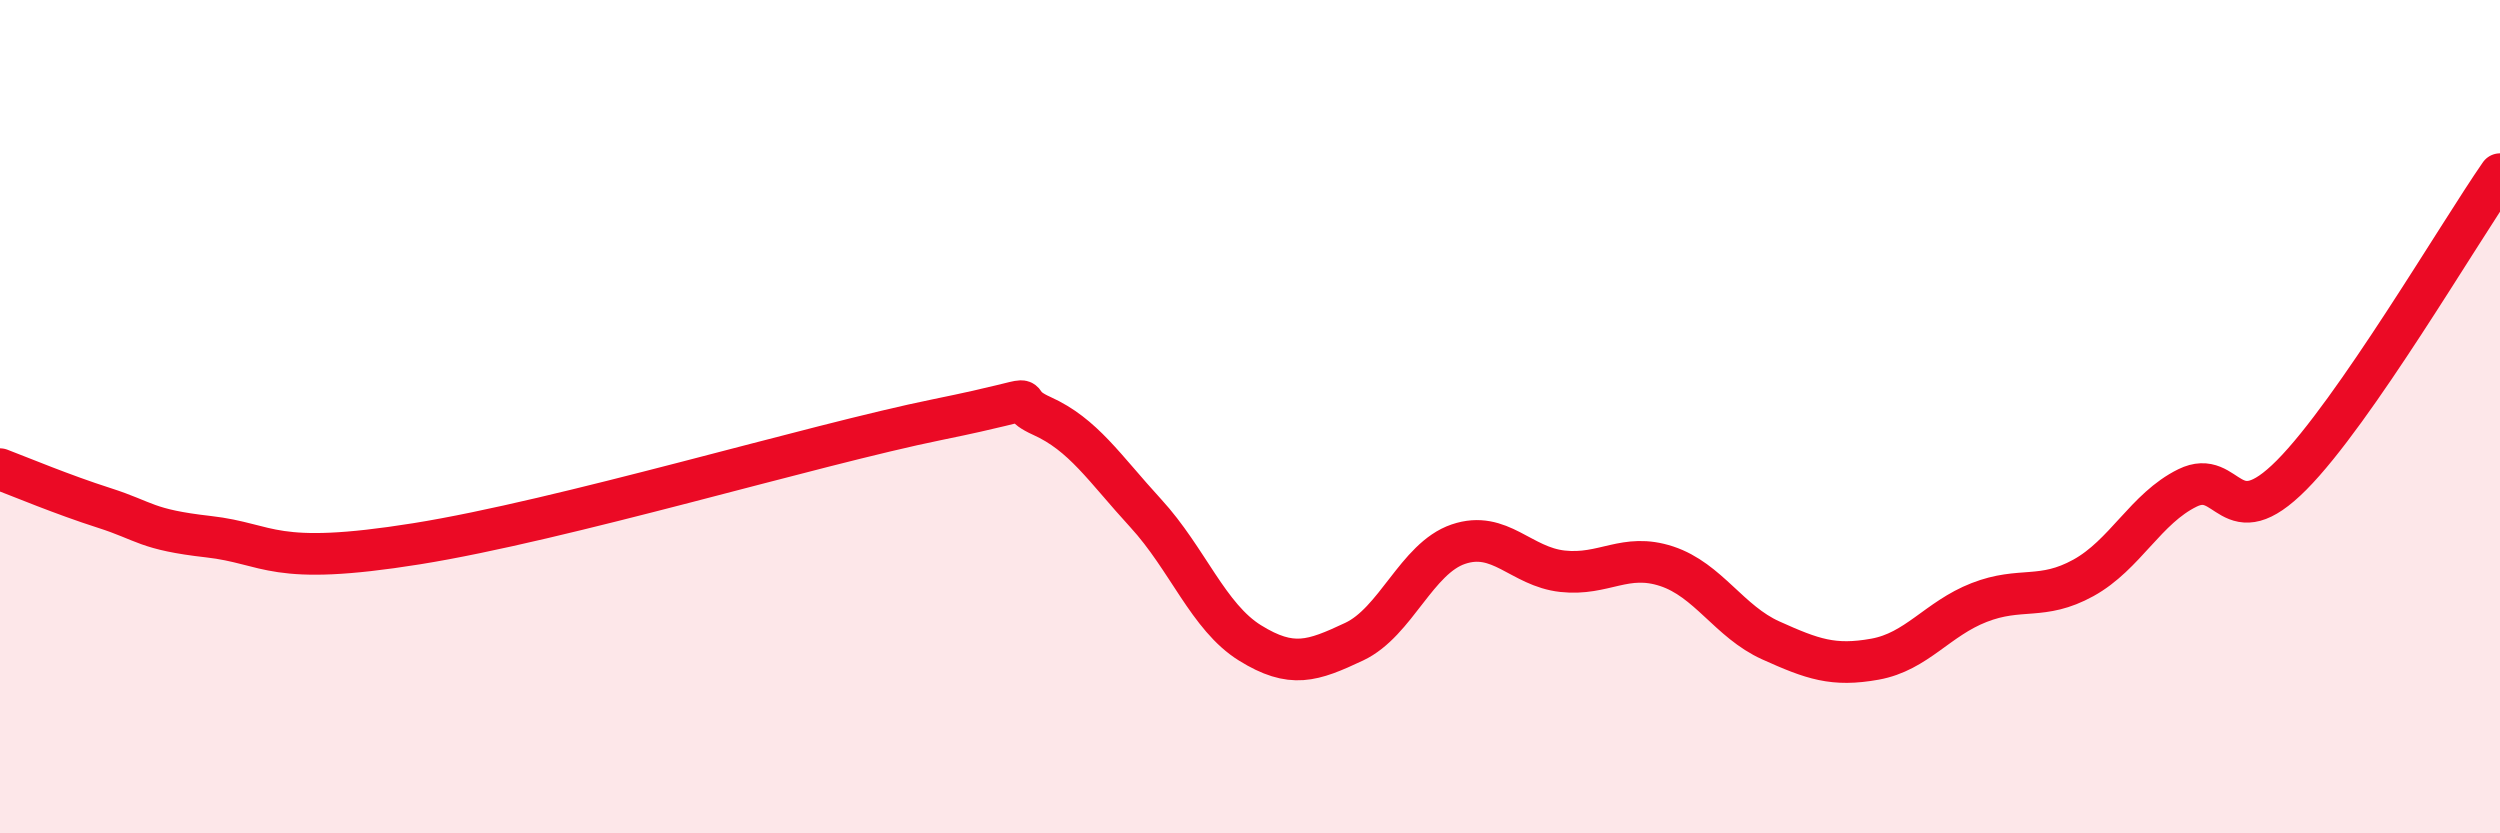
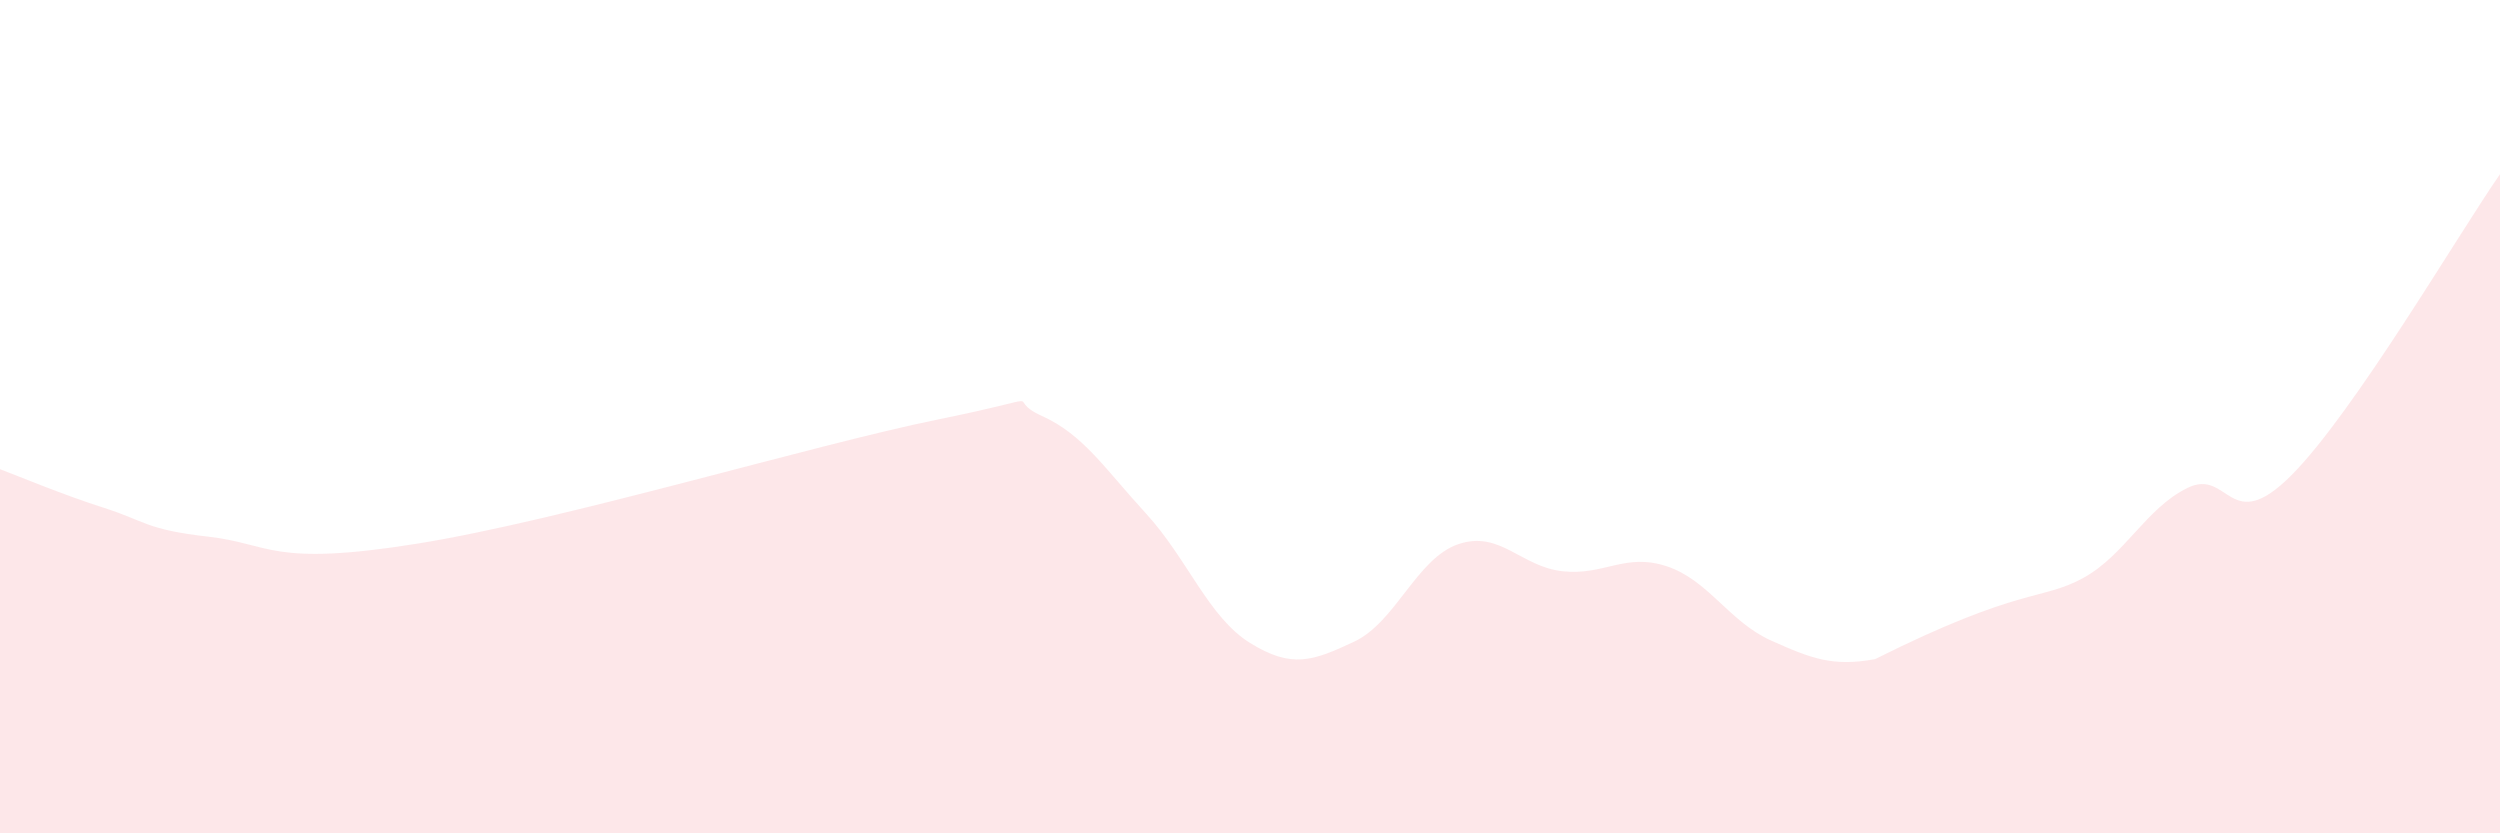
<svg xmlns="http://www.w3.org/2000/svg" width="60" height="20" viewBox="0 0 60 20">
-   <path d="M 0,11.26 C 0.5,11.45 1.5,11.87 2.5,12.19 C 3.5,12.51 3.5,12.71 5,12.88 C 6.5,13.05 6.5,13.61 10,13.05 C 13.5,12.49 19.5,10.68 22.5,10.07 C 25.5,9.46 24,9.53 25,9.98 C 26,10.43 26.5,11.23 27.5,12.32 C 28.5,13.41 29,14.81 30,15.43 C 31,16.05 31.5,15.87 32.5,15.4 C 33.5,14.93 34,13.4 35,13.06 C 36,12.72 36.5,13.6 37.5,13.71 C 38.5,13.82 39,13.26 40,13.59 C 41,13.92 41.5,14.92 42.5,15.37 C 43.5,15.82 44,16 45,15.82 C 46,15.64 46.5,14.85 47.5,14.46 C 48.5,14.07 49,14.42 50,13.87 C 51,13.32 51.5,12.2 52.5,11.71 C 53.5,11.22 53.5,12.91 55,11.4 C 56.5,9.89 59,5.62 60,4.18L60 20L0 20Z" fill="#EB0A25" opacity="0.1" stroke-linecap="round" stroke-linejoin="round" />
-   <path d="M 0,11.26 C 0.5,11.45 1.5,11.87 2.5,12.19 C 3.5,12.51 3.5,12.71 5,12.88 C 6.5,13.05 6.5,13.61 10,13.05 C 13.5,12.49 19.5,10.68 22.5,10.07 C 25.5,9.46 24,9.53 25,9.98 C 26,10.43 26.5,11.23 27.5,12.32 C 28.5,13.41 29,14.81 30,15.43 C 31,16.05 31.5,15.87 32.5,15.4 C 33.5,14.93 34,13.4 35,13.06 C 36,12.72 36.5,13.6 37.5,13.71 C 38.5,13.82 39,13.26 40,13.59 C 41,13.92 41.5,14.92 42.5,15.37 C 43.5,15.82 44,16 45,15.82 C 46,15.64 46.5,14.85 47.5,14.46 C 48.5,14.07 49,14.42 50,13.87 C 51,13.32 51.5,12.2 52.5,11.71 C 53.5,11.22 53.5,12.91 55,11.4 C 56.5,9.89 59,5.62 60,4.18" stroke="#EB0A25" stroke-width="1" fill="none" stroke-linecap="round" stroke-linejoin="round" />
+   <path d="M 0,11.26 C 0.5,11.45 1.5,11.87 2.5,12.19 C 3.5,12.51 3.5,12.71 5,12.88 C 6.5,13.05 6.5,13.61 10,13.05 C 13.5,12.49 19.5,10.68 22.5,10.07 C 25.5,9.46 24,9.53 25,9.98 C 26,10.43 26.5,11.23 27.5,12.32 C 28.5,13.41 29,14.81 30,15.43 C 31,16.05 31.5,15.87 32.5,15.4 C 33.5,14.93 34,13.4 35,13.06 C 36,12.72 36.5,13.6 37.5,13.71 C 38.5,13.82 39,13.26 40,13.59 C 41,13.92 41.5,14.92 42.5,15.37 C 43.5,15.82 44,16 45,15.82 C 48.5,14.07 49,14.42 50,13.87 C 51,13.32 51.5,12.2 52.5,11.71 C 53.5,11.22 53.5,12.91 55,11.4 C 56.5,9.89 59,5.62 60,4.18L60 20L0 20Z" fill="#EB0A25" opacity="0.1" stroke-linecap="round" stroke-linejoin="round" />
</svg>